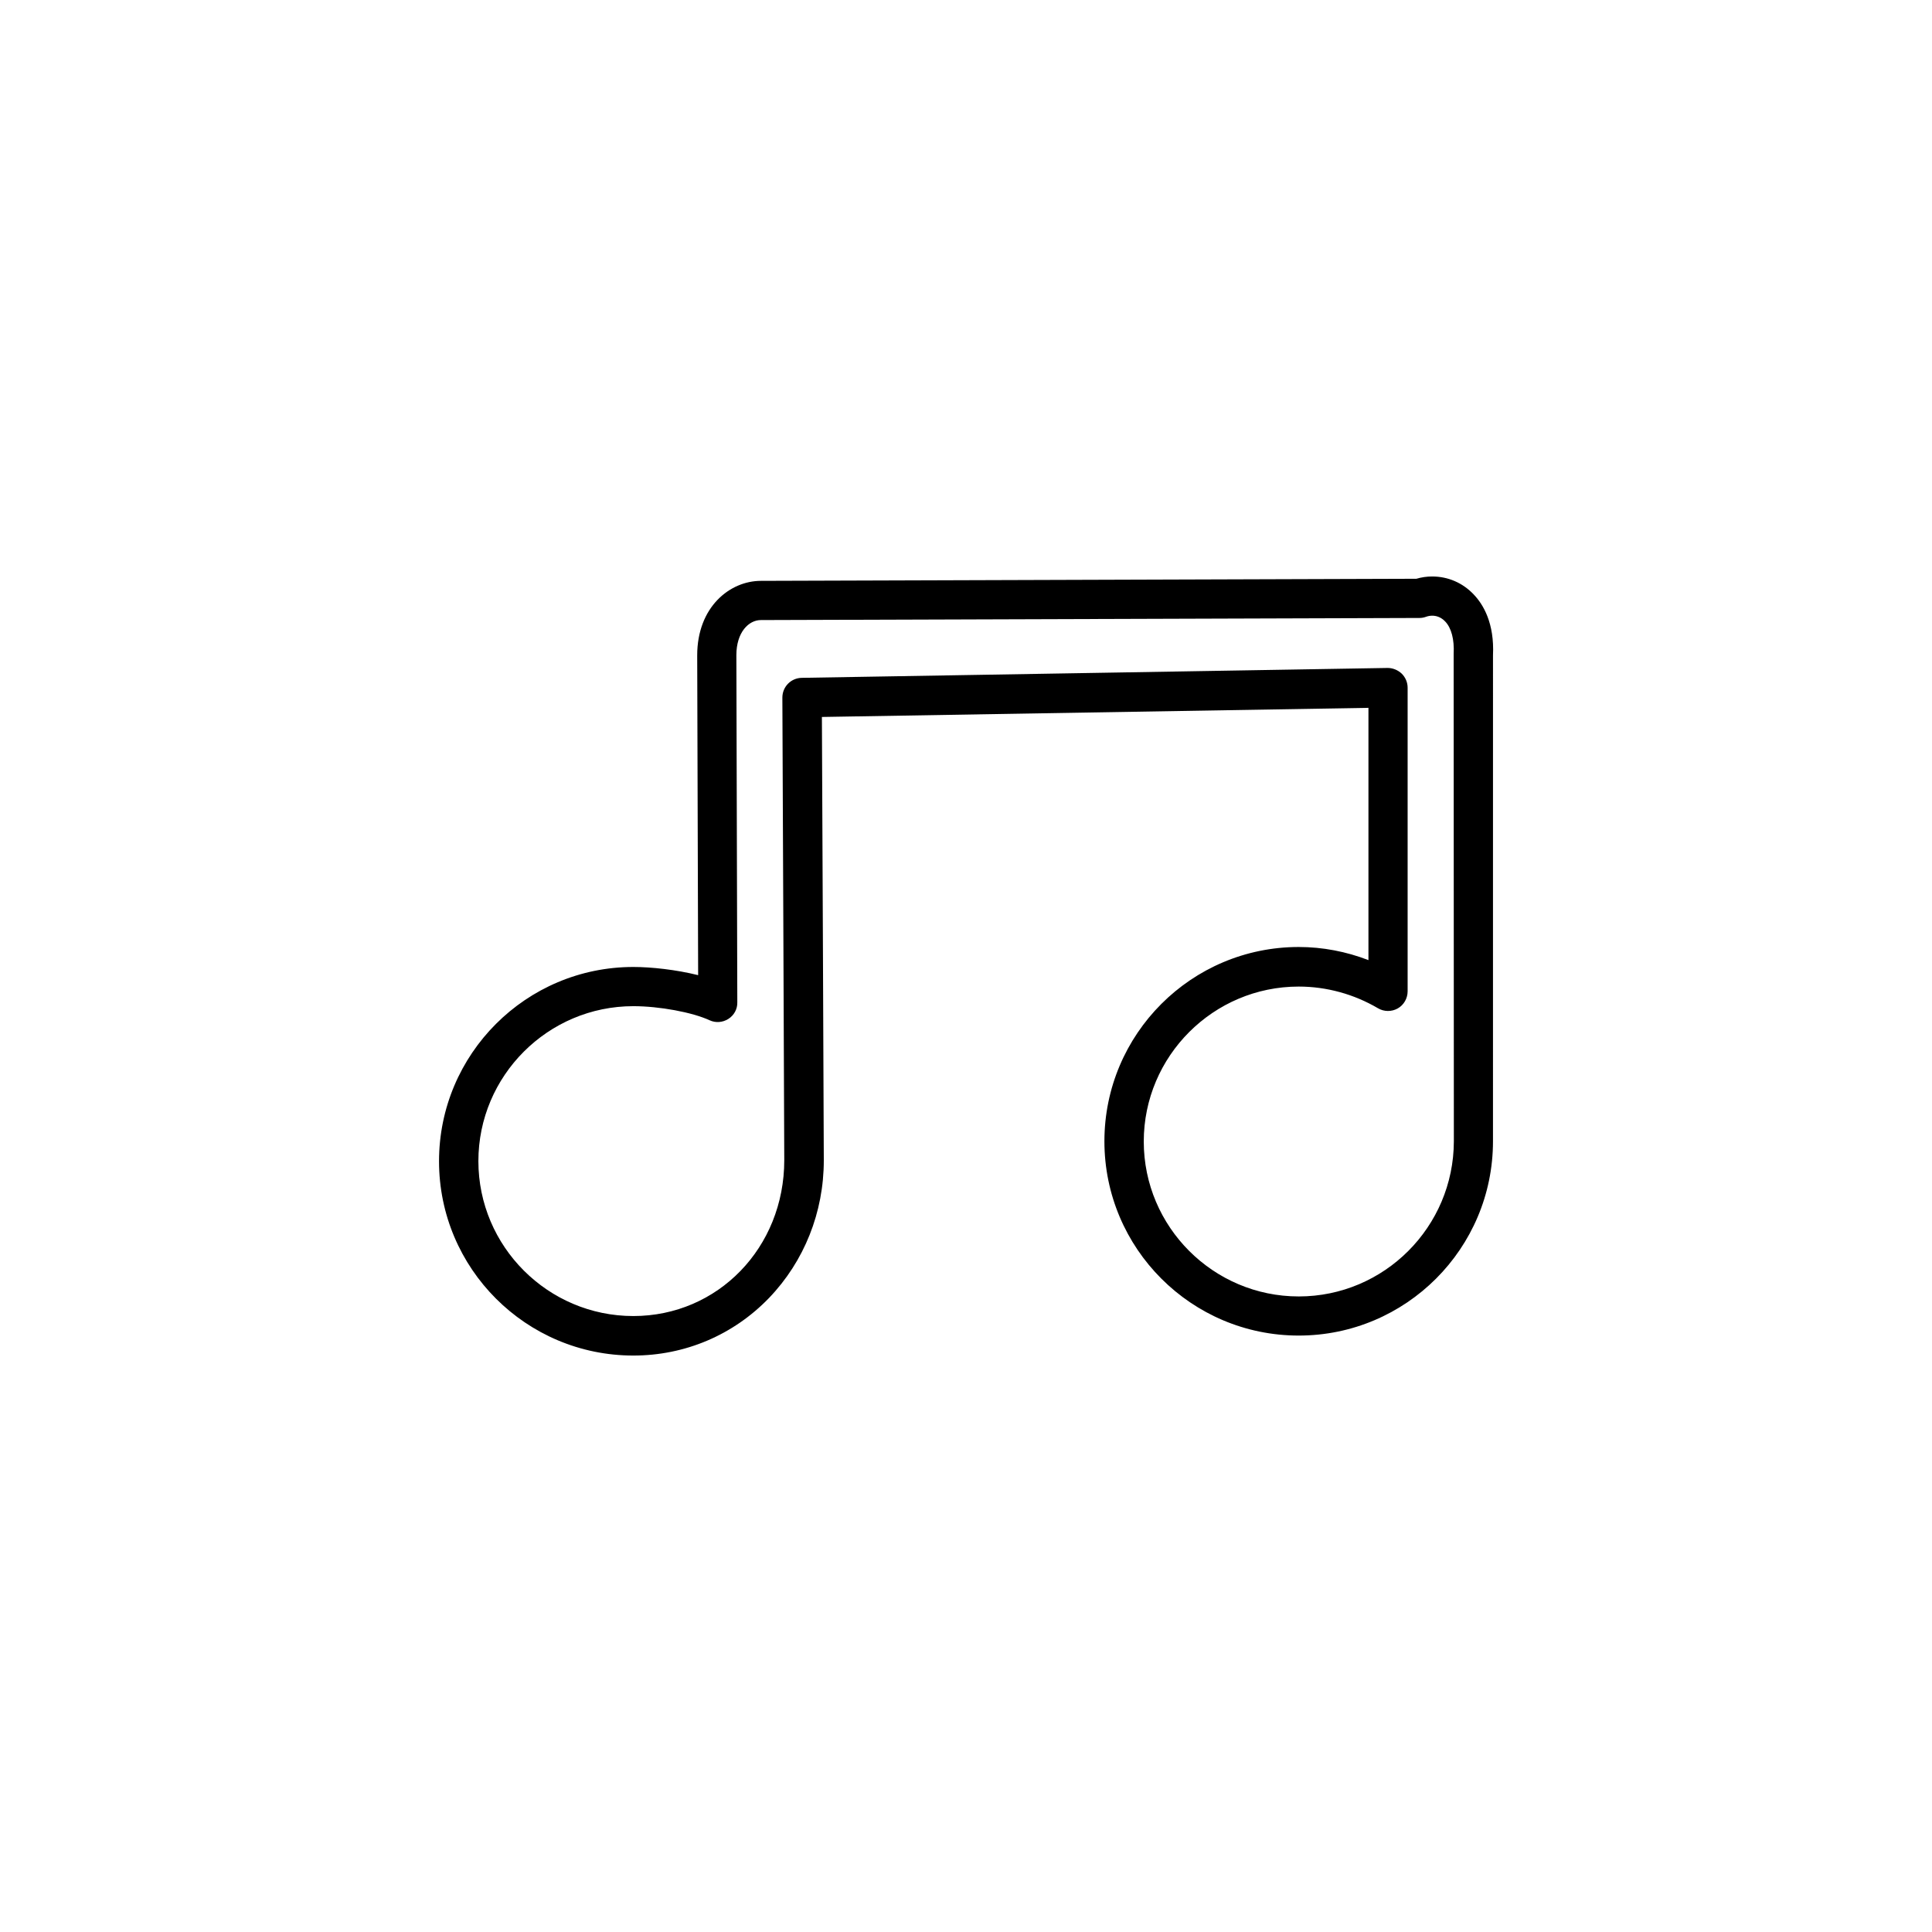
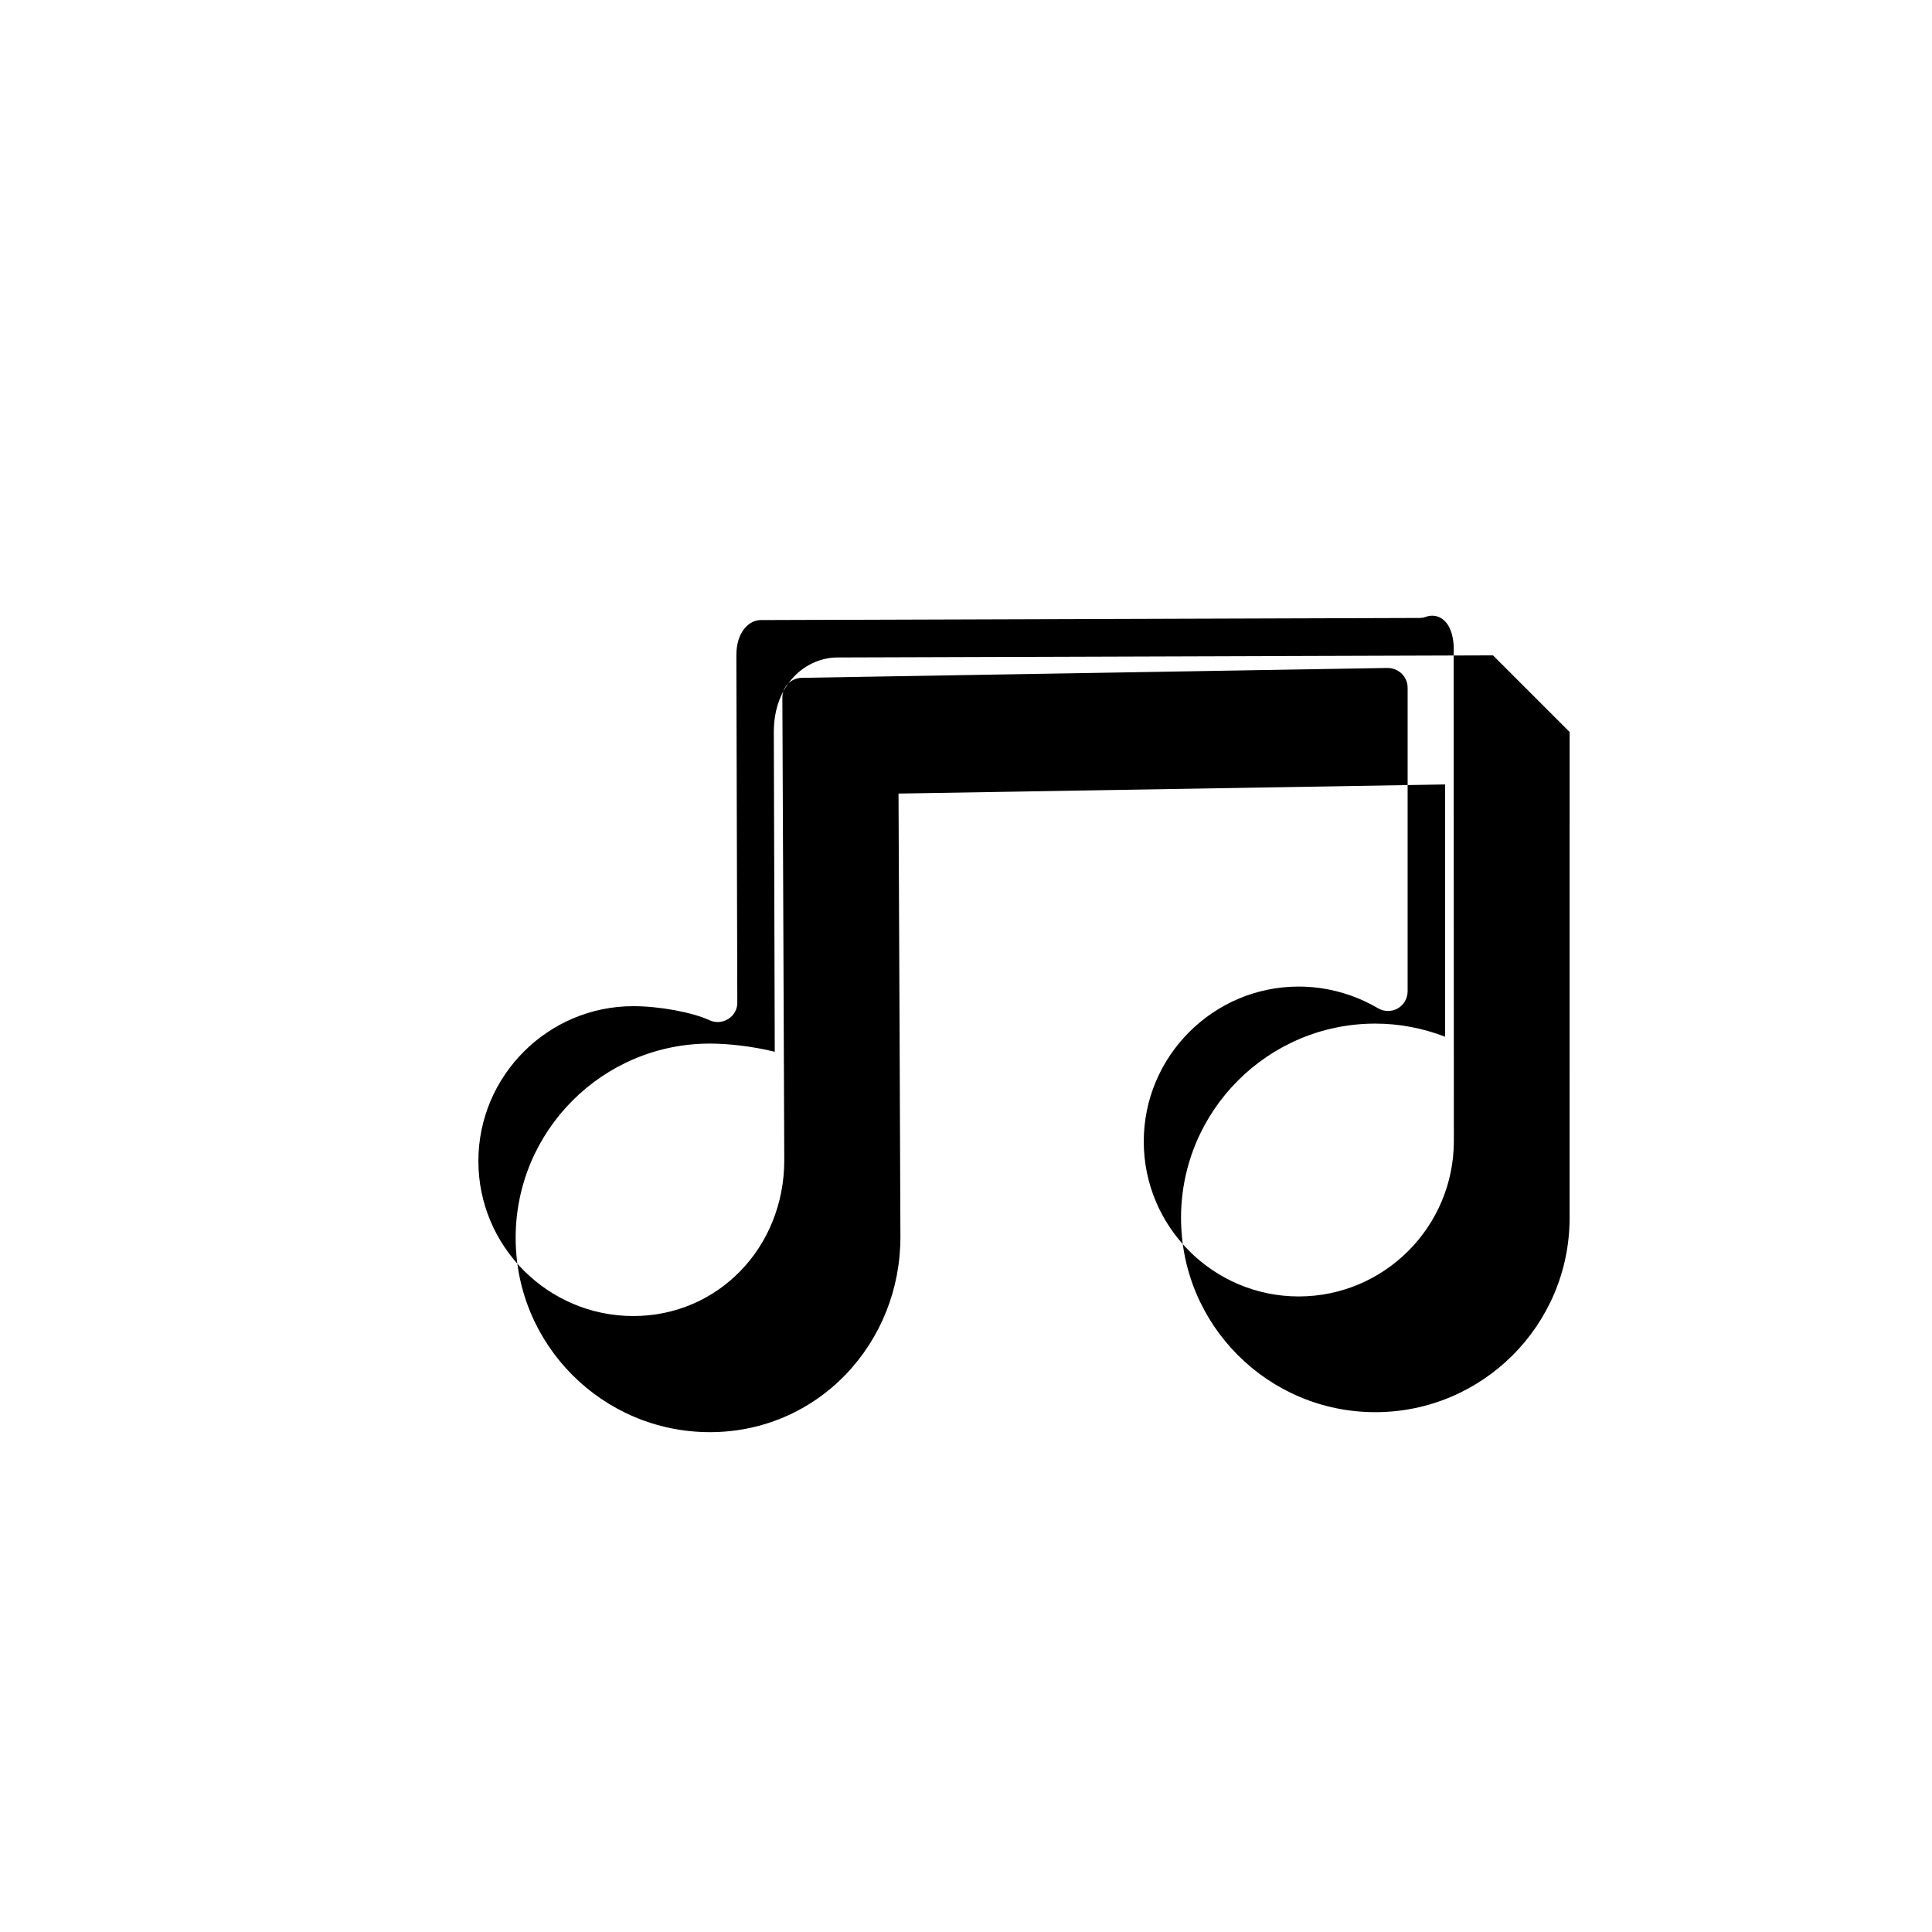
<svg xmlns="http://www.w3.org/2000/svg" fill="#000000" width="800px" height="800px" version="1.1" viewBox="144 144 512 512">
-   <path d="m539.66 317.68c0.402-8.516-2.57-13.504-5.141-16.172-2.922-3.074-6.801-4.734-10.984-4.734-1.41 0-2.82 0.203-4.18 0.605l-173.71 0.555c-8.211 0-16.879 6.902-16.879 19.75l0.25 84.742c-5.894-1.461-12.395-2.168-17.18-2.168-28.414 0-51.488 23.074-51.488 51.488 0 28.414 23.074 51.488 51.488 51.488 13.703 0 26.5-5.441 35.973-15.266 9.32-9.723 14.508-22.672 14.508-36.477 0-6.098-0.402-94.969-0.504-117.49l144.84-2.418v66.855c-5.887-2.269-12.137-3.477-18.484-3.477-28.414 0-51.488 23.074-51.488 51.488 0 28.414 23.074 51.488 51.488 51.488 28.414 0 51.488-23.074 51.488-51.488 0.004-1.41 0.004-124.14 0.004-128.77zm-51.492 169.89c-22.621 0-41.059-18.438-41.059-41.059s18.438-41.059 41.059-41.059c7.406 0 14.66 2.016 21.008 5.742 1.613 0.957 3.629 0.957 5.238 0.051 1.613-0.906 2.621-2.672 2.621-4.535v-80.457c0-1.41-0.555-2.719-1.562-3.727-1.008-0.957-2.367-1.512-3.727-1.512l-155.27 2.621c-2.871 0.051-5.141 2.367-5.141 5.238 0 1.16 0.504 115.62 0.504 122.58 0 23.176-17.582 41.312-40.004 41.312-22.621 0-41.059-18.438-41.059-41.059 0-22.621 18.438-41.059 41.059-41.059 6.902 0 15.617 1.613 20.203 3.727 1.613 0.754 3.477 0.605 4.988-0.352s2.418-2.621 2.367-4.383l-0.25-91.996c0-6.098 3.273-9.32 6.5-9.32l174.52-0.555c0.605 0 1.16-0.102 1.715-0.301 0.555-0.203 1.109-0.301 1.664-0.301 0.906 0 2.215 0.25 3.426 1.512 1.664 1.715 2.469 4.785 2.266 8.613v0.25c0 1.258 0.051 127.41 0.051 128.93-0.051 22.66-18.441 41.102-41.113 41.102z" />
+   <path d="m539.66 317.68l-173.71 0.555c-8.211 0-16.879 6.902-16.879 19.75l0.25 84.742c-5.894-1.461-12.395-2.168-17.18-2.168-28.414 0-51.488 23.074-51.488 51.488 0 28.414 23.074 51.488 51.488 51.488 13.703 0 26.5-5.441 35.973-15.266 9.32-9.723 14.508-22.672 14.508-36.477 0-6.098-0.402-94.969-0.504-117.49l144.84-2.418v66.855c-5.887-2.269-12.137-3.477-18.484-3.477-28.414 0-51.488 23.074-51.488 51.488 0 28.414 23.074 51.488 51.488 51.488 28.414 0 51.488-23.074 51.488-51.488 0.004-1.41 0.004-124.14 0.004-128.77zm-51.492 169.89c-22.621 0-41.059-18.438-41.059-41.059s18.438-41.059 41.059-41.059c7.406 0 14.66 2.016 21.008 5.742 1.613 0.957 3.629 0.957 5.238 0.051 1.613-0.906 2.621-2.672 2.621-4.535v-80.457c0-1.41-0.555-2.719-1.562-3.727-1.008-0.957-2.367-1.512-3.727-1.512l-155.27 2.621c-2.871 0.051-5.141 2.367-5.141 5.238 0 1.16 0.504 115.62 0.504 122.58 0 23.176-17.582 41.312-40.004 41.312-22.621 0-41.059-18.438-41.059-41.059 0-22.621 18.438-41.059 41.059-41.059 6.902 0 15.617 1.613 20.203 3.727 1.613 0.754 3.477 0.605 4.988-0.352s2.418-2.621 2.367-4.383l-0.25-91.996c0-6.098 3.273-9.32 6.5-9.32l174.52-0.555c0.605 0 1.16-0.102 1.715-0.301 0.555-0.203 1.109-0.301 1.664-0.301 0.906 0 2.215 0.25 3.426 1.512 1.664 1.715 2.469 4.785 2.266 8.613v0.25c0 1.258 0.051 127.41 0.051 128.93-0.051 22.66-18.441 41.102-41.113 41.102z" />
</svg>